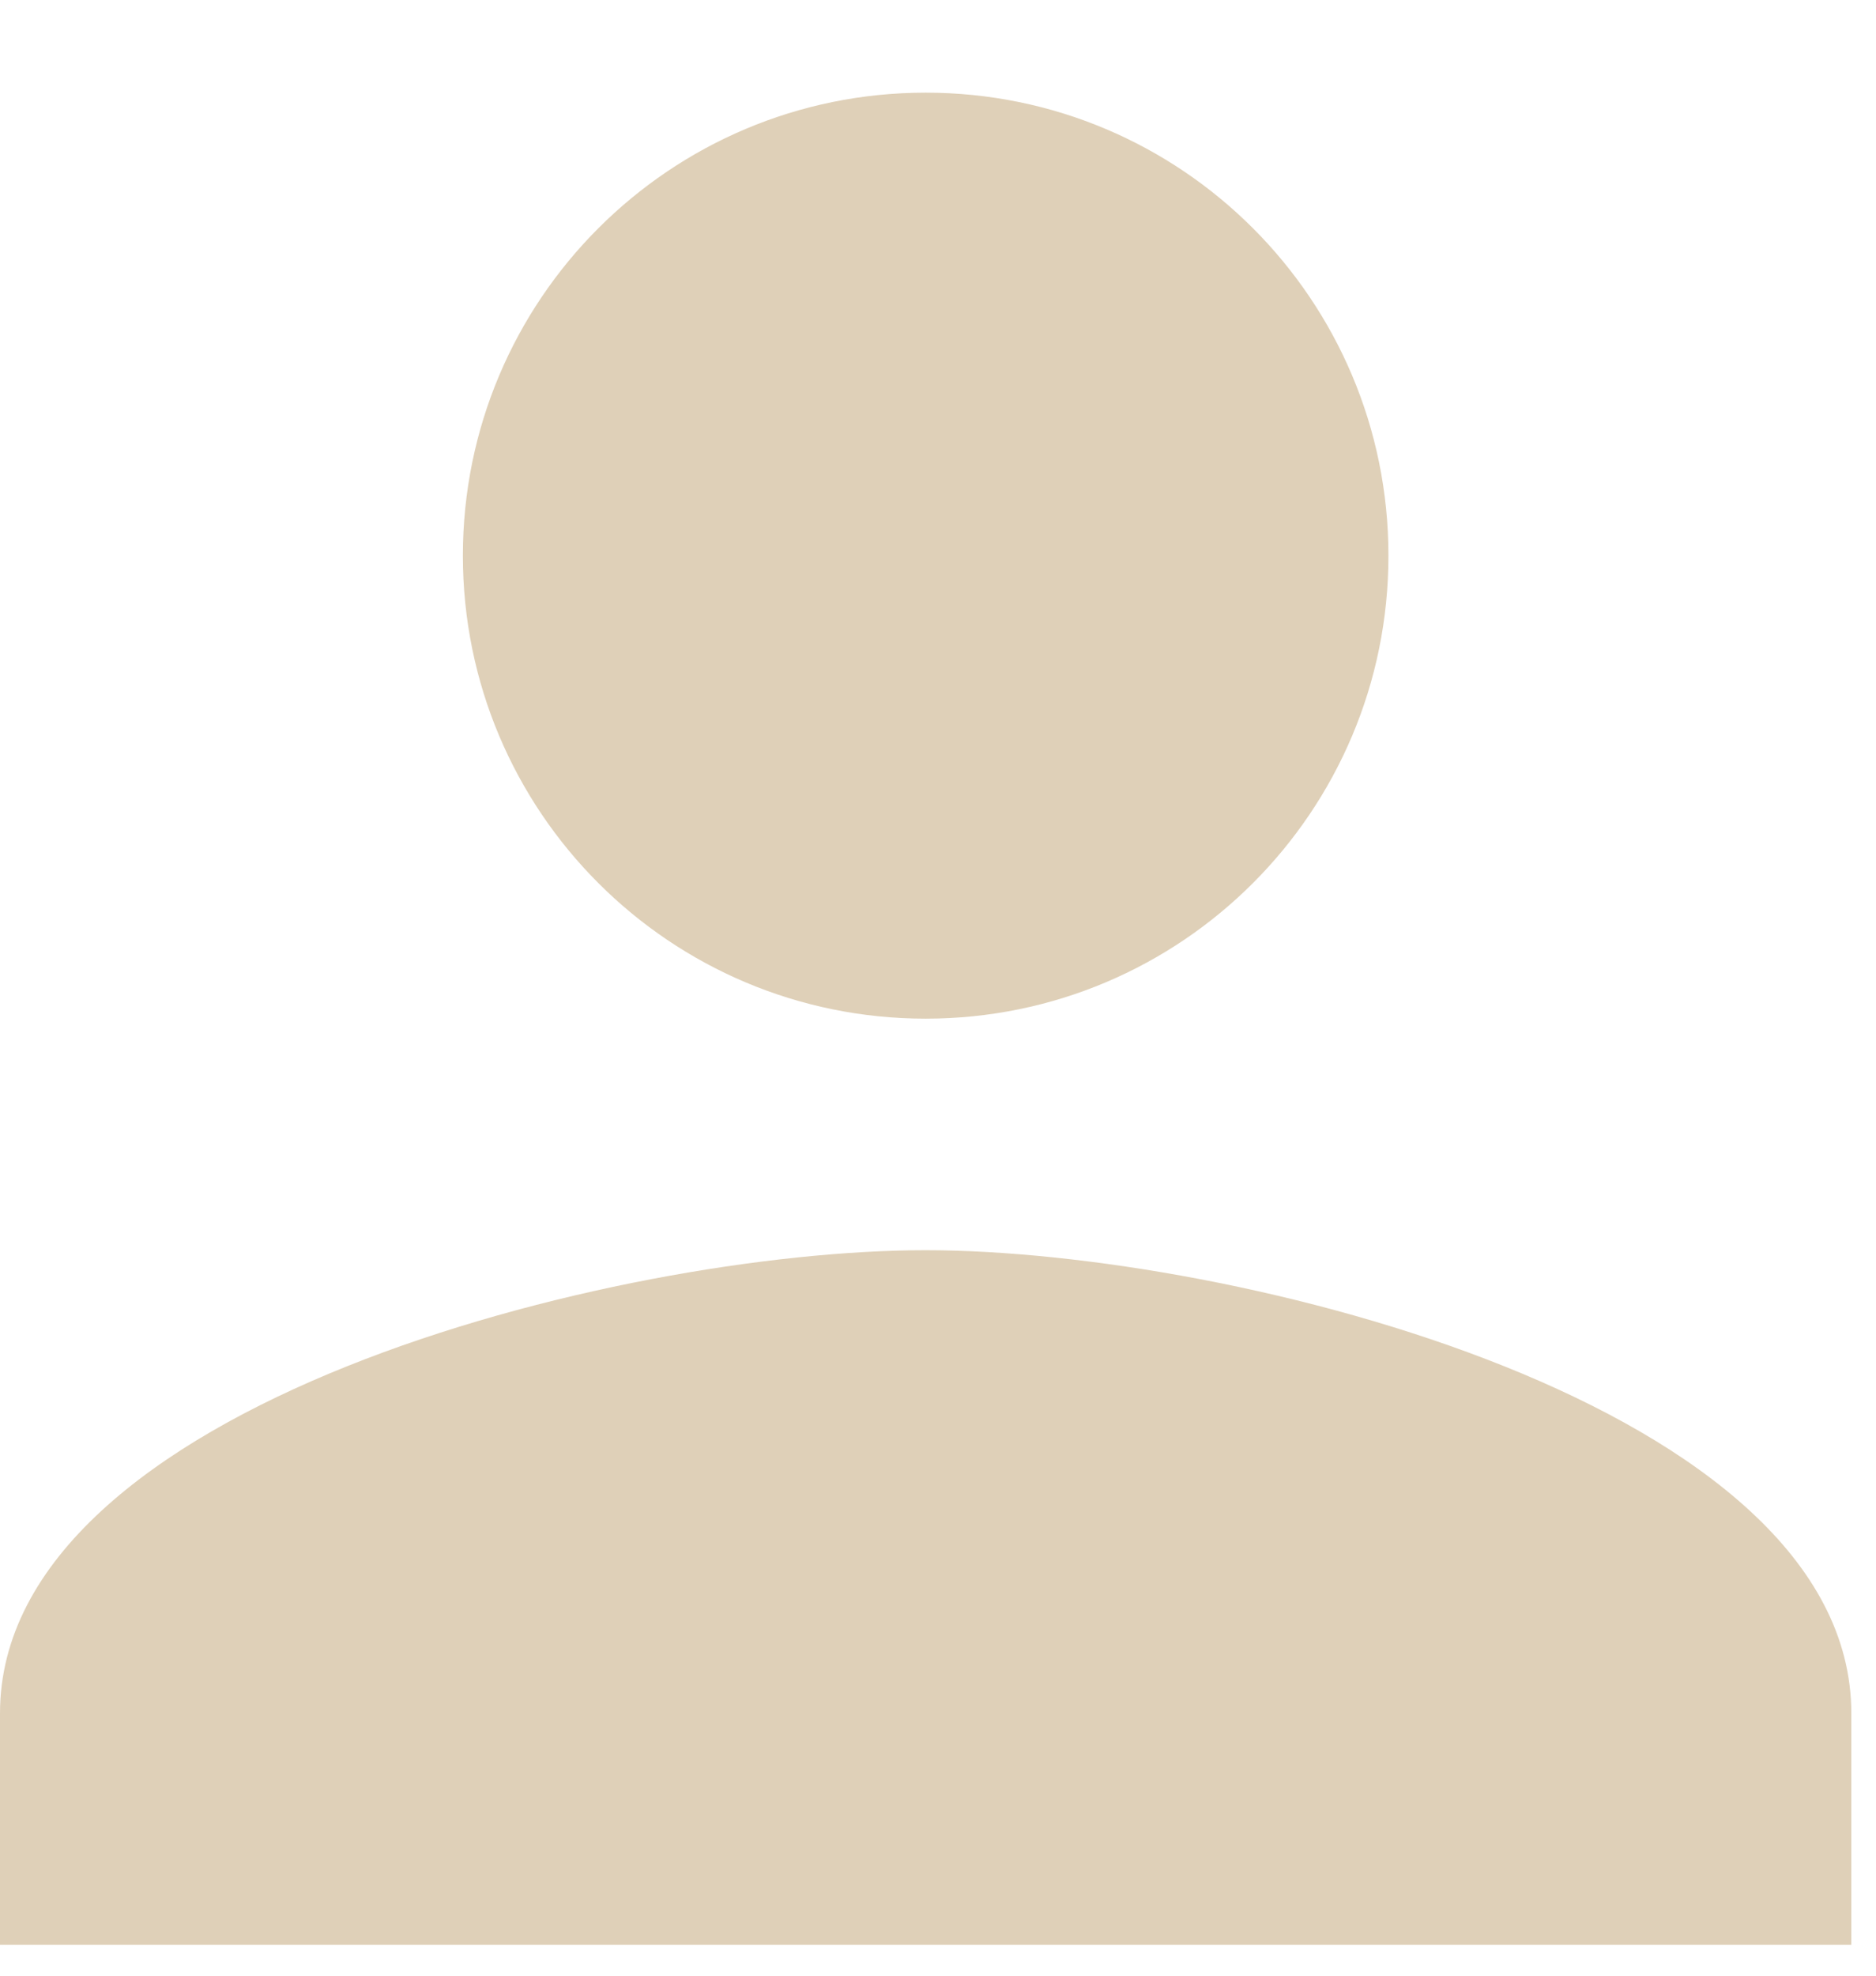
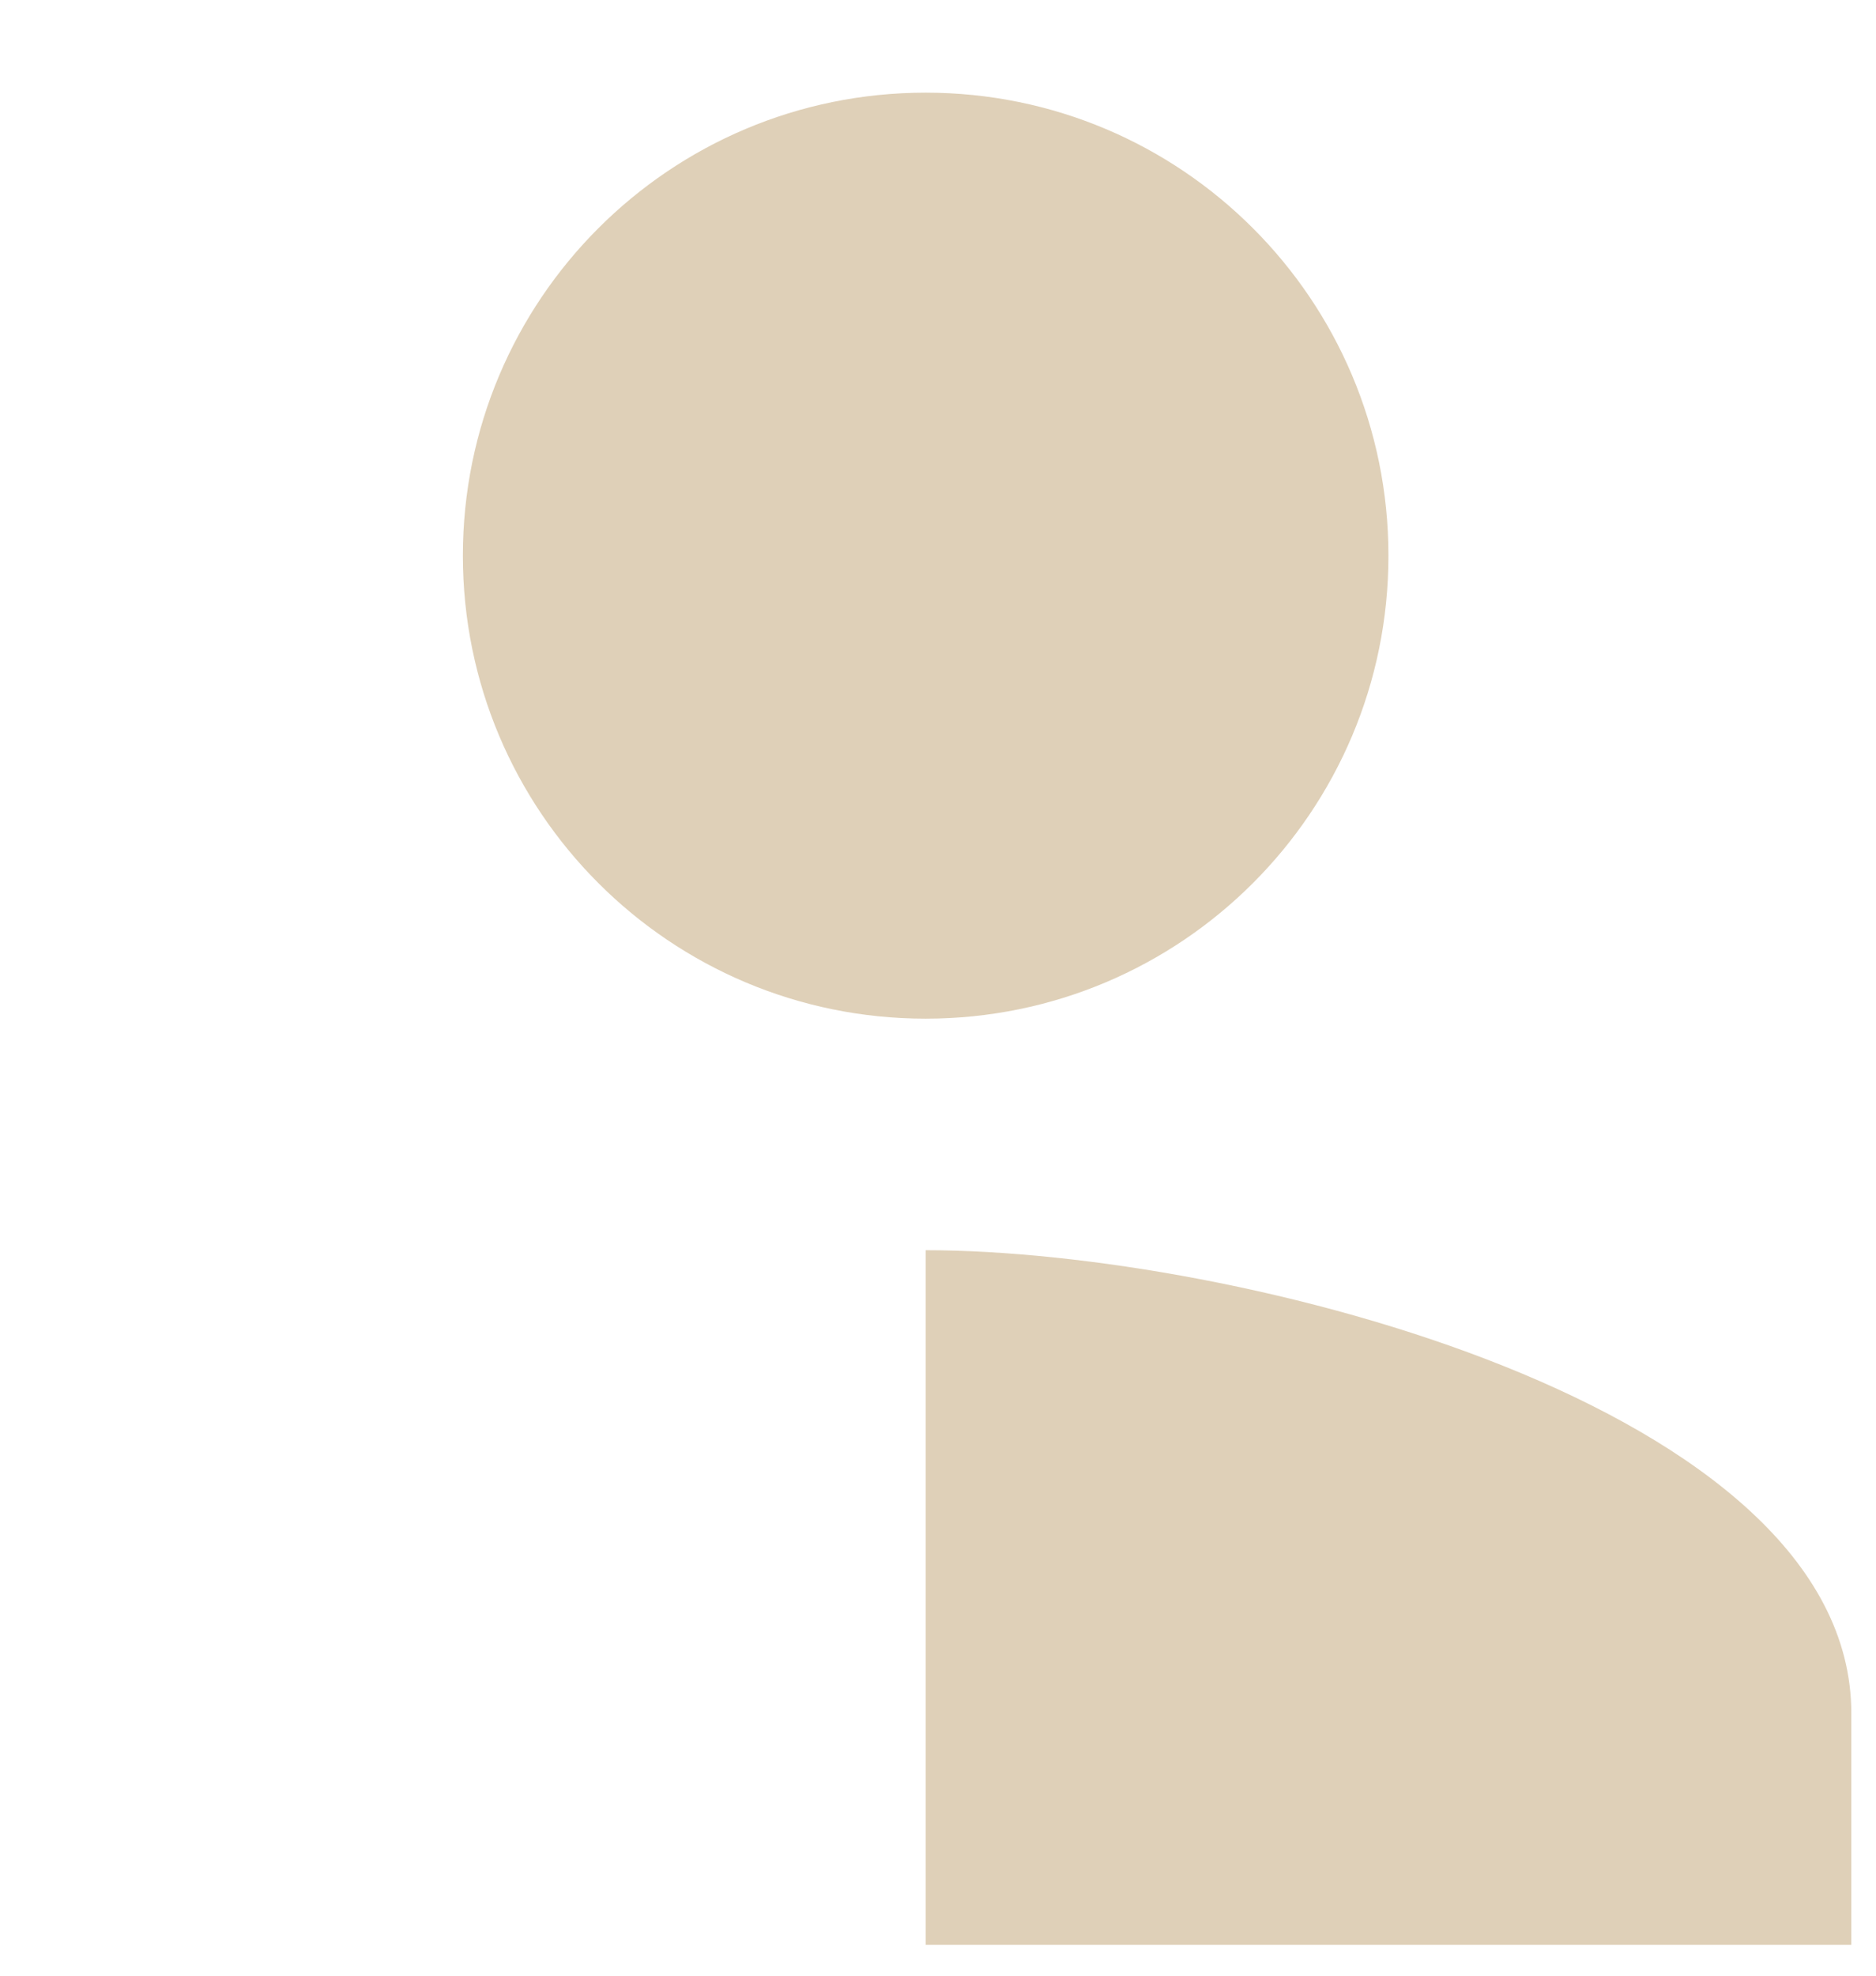
<svg xmlns="http://www.w3.org/2000/svg" width="19" height="20" viewBox="0 0 19 20" fill="none">
-   <path d="M9.375 10.312C11.965 10.312 14.062 8.215 14.062 5.625C14.062 3.035 11.965 0.938 9.375 0.938C6.785 0.938 4.688 3.035 4.688 5.625C4.688 8.215 6.785 10.312 9.375 10.312ZM9.375 12.656C6.246 12.656 0 14.227 0 17.344V19.688H18.75V17.344C18.75 14.227 12.504 12.656 9.375 12.656Z" fill="#DFD0B8" />
+   <path d="M9.375 10.312C11.965 10.312 14.062 8.215 14.062 5.625C14.062 3.035 11.965 0.938 9.375 0.938C6.785 0.938 4.688 3.035 4.688 5.625C4.688 8.215 6.785 10.312 9.375 10.312ZM9.375 12.656V19.688H18.75V17.344C18.75 14.227 12.504 12.656 9.375 12.656Z" fill="#DFD0B8" />
</svg>